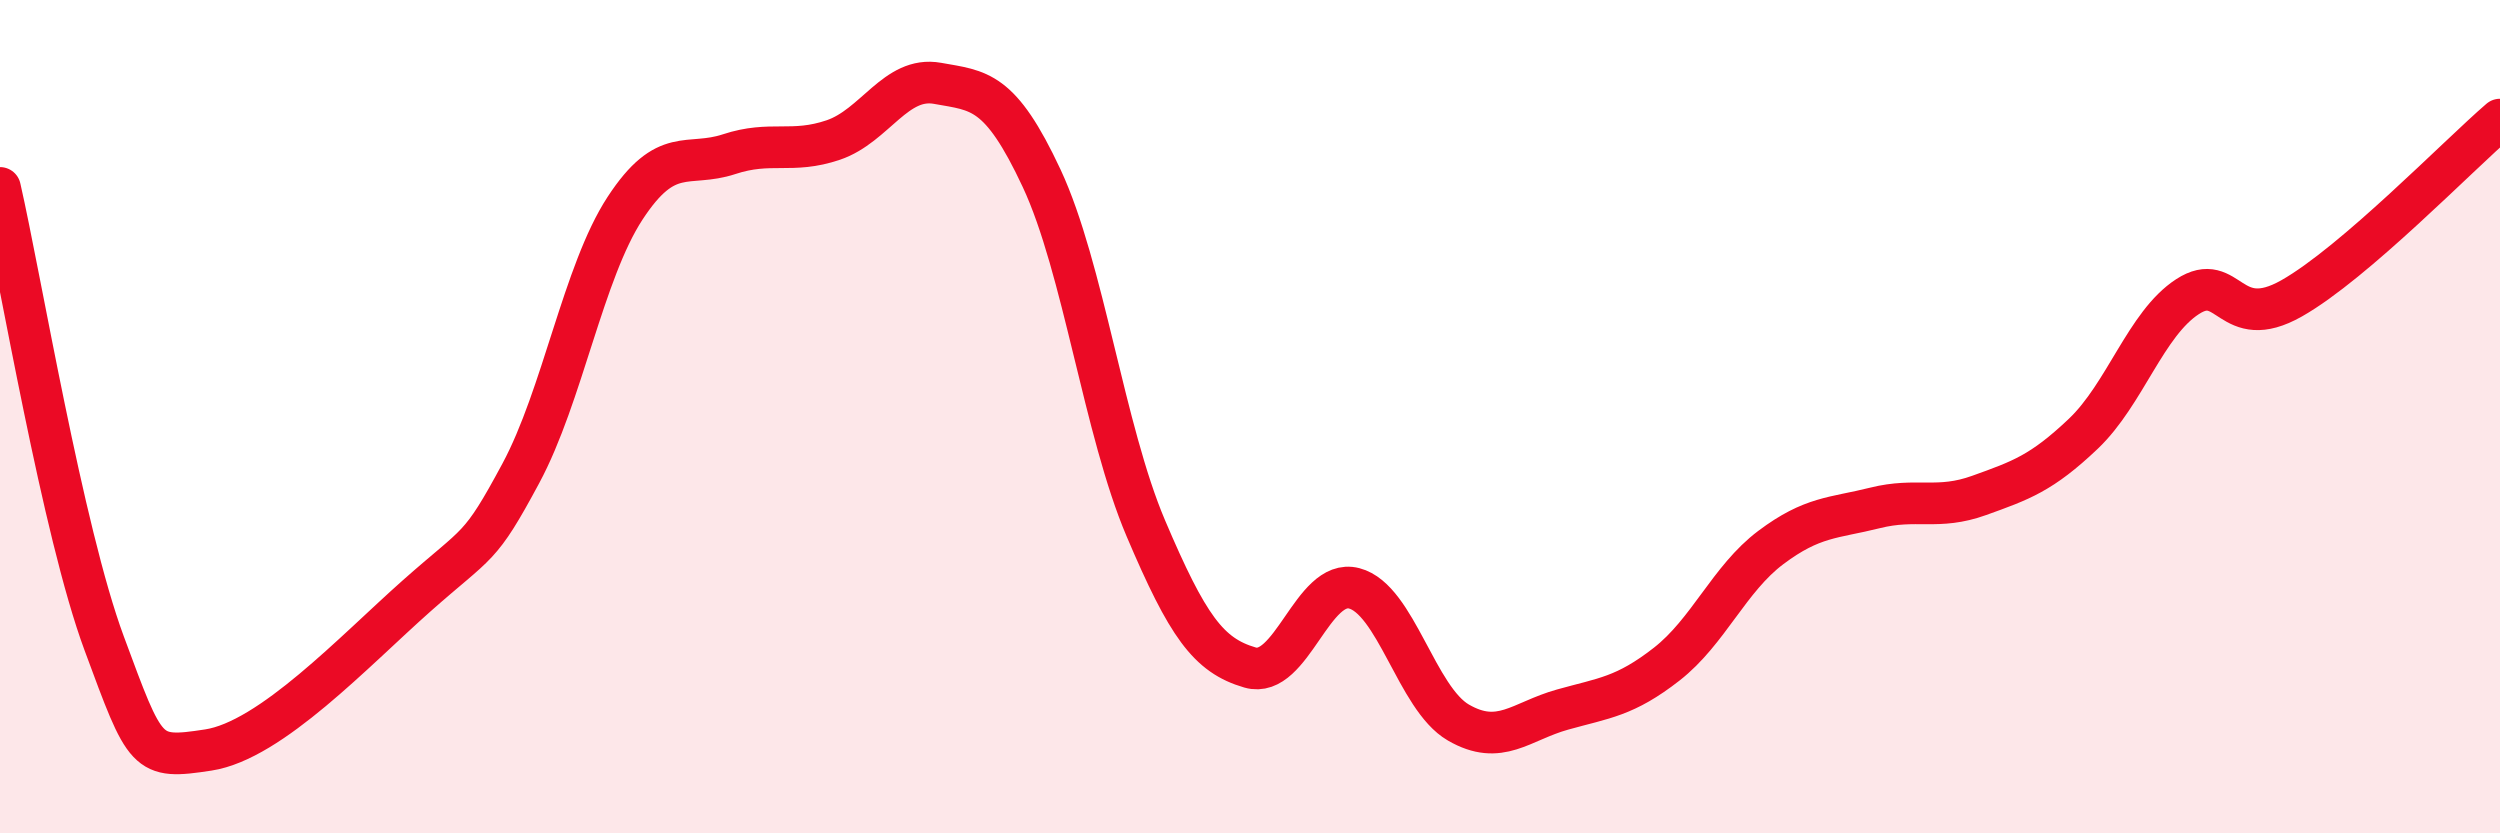
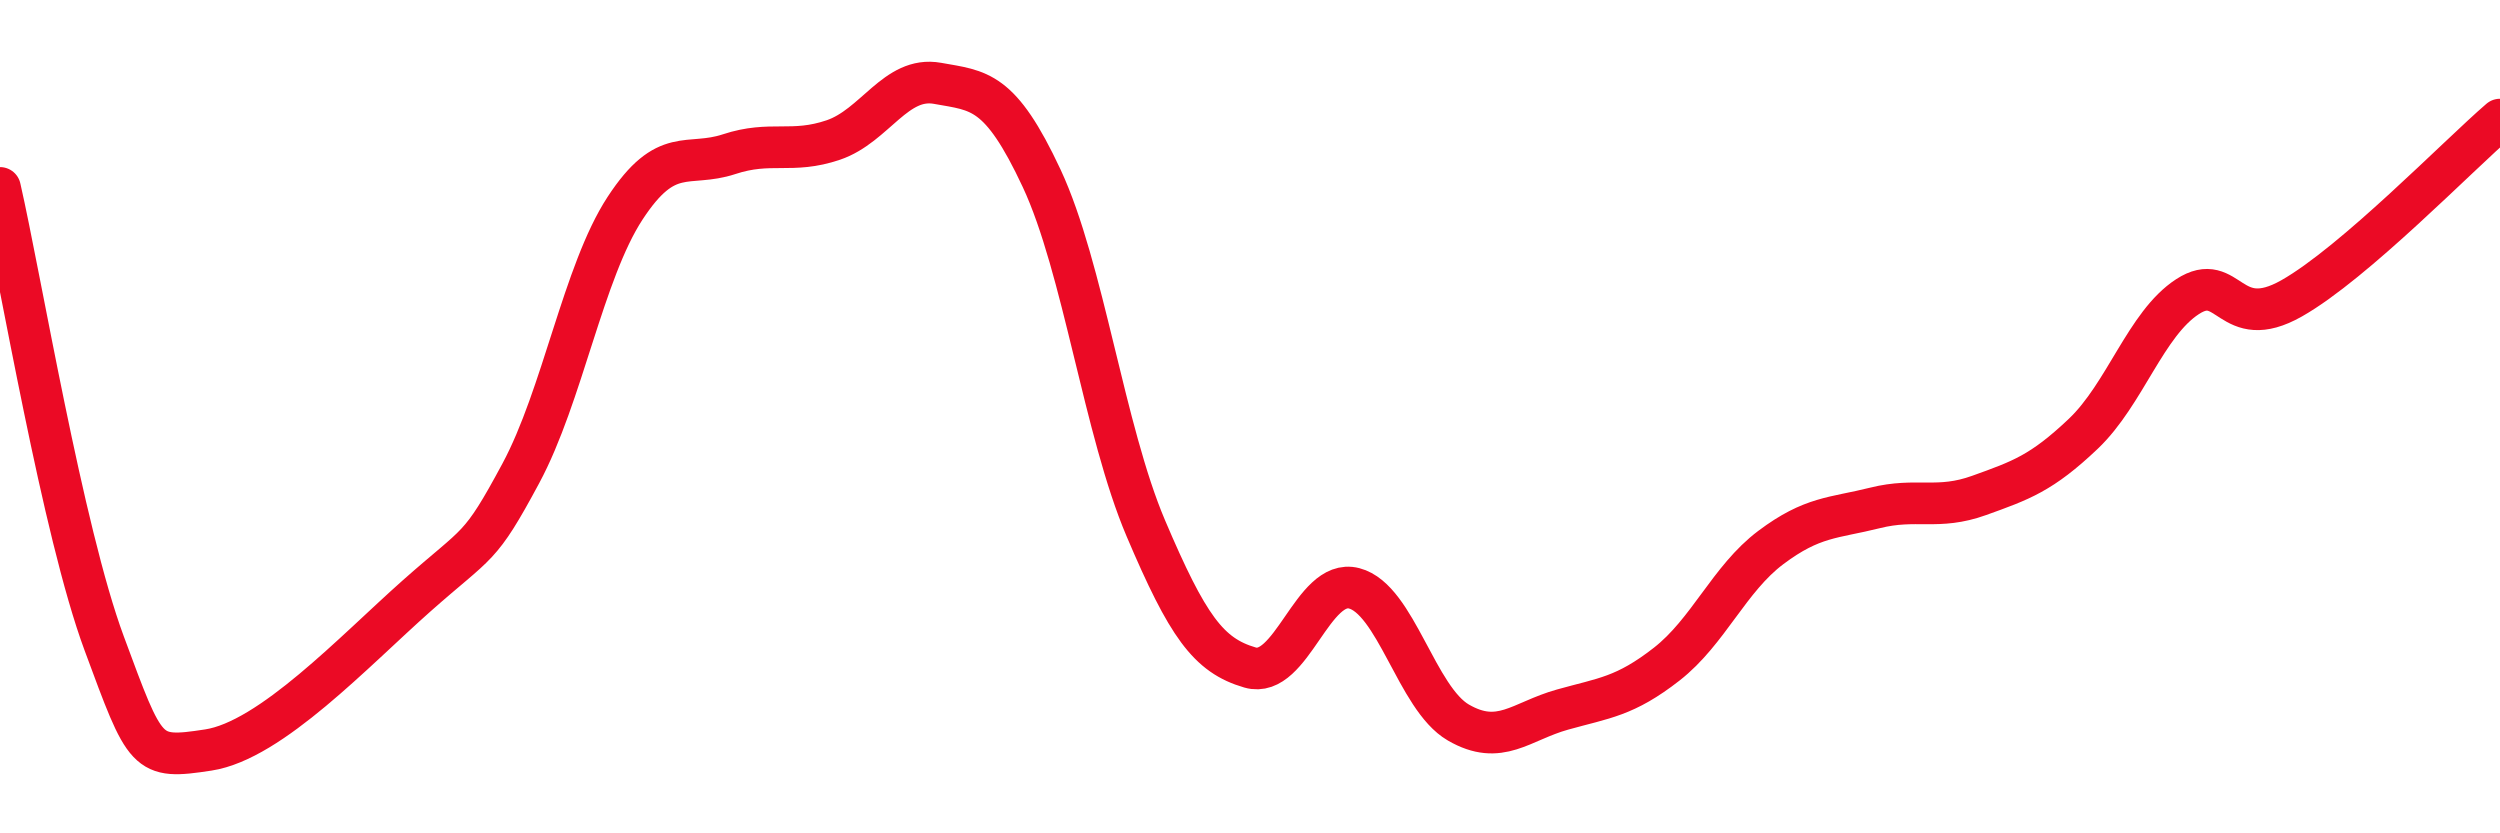
<svg xmlns="http://www.w3.org/2000/svg" width="60" height="20" viewBox="0 0 60 20">
-   <path d="M 0,4.51 C 0.5,6.7 1.5,12.74 2.5,15.44 C 3.5,18.14 3.5,18.23 5,18 C 6.5,17.77 8.5,15.63 10,14.3 C 11.5,12.97 11.5,13.22 12.5,11.36 C 13.5,9.5 14,6.53 15,5 C 16,3.47 16.5,4.03 17.5,3.7 C 18.5,3.37 19,3.7 20,3.36 C 21,3.02 21.5,1.82 22.5,2 C 23.5,2.18 24,2.14 25,4.28 C 26,6.42 26.5,10.33 27.5,12.68 C 28.5,15.03 29,15.73 30,16.02 C 31,16.31 31.5,13.86 32.5,14.12 C 33.5,14.38 34,16.76 35,17.34 C 36,17.92 36.5,17.31 37.5,17.03 C 38.5,16.75 39,16.72 40,15.94 C 41,15.16 41.5,13.89 42.5,13.14 C 43.5,12.39 44,12.44 45,12.19 C 46,11.94 46.5,12.25 47.5,11.89 C 48.5,11.53 49,11.36 50,10.41 C 51,9.46 51.5,7.77 52.5,7.12 C 53.5,6.47 53.5,8.01 55,7.16 C 56.5,6.31 59,3.73 60,2.87L60 20L0 20Z" fill="#EB0A25" opacity="0.1" stroke-linecap="round" stroke-linejoin="round" />
  <path d="M 0,4.51 C 0.5,6.7 1.5,12.74 2.5,15.44 C 3.5,18.14 3.5,18.23 5,18 C 6.5,17.77 8.5,15.63 10,14.3 C 11.5,12.97 11.5,13.22 12.5,11.36 C 13.5,9.5 14,6.53 15,5 C 16,3.47 16.5,4.03 17.5,3.7 C 18.5,3.37 19,3.7 20,3.36 C 21,3.02 21.5,1.82 22.5,2 C 23.5,2.18 24,2.14 25,4.28 C 26,6.42 26.5,10.33 27.5,12.68 C 28.5,15.03 29,15.73 30,16.02 C 31,16.31 31.5,13.86 32.5,14.12 C 33.5,14.38 34,16.76 35,17.34 C 36,17.92 36.5,17.31 37.5,17.03 C 38.5,16.75 39,16.72 40,15.94 C 41,15.16 41.5,13.89 42.5,13.14 C 43.5,12.39 44,12.44 45,12.19 C 46,11.94 46.5,12.25 47.5,11.89 C 48.5,11.53 49,11.36 50,10.41 C 51,9.46 51.5,7.77 52.5,7.12 C 53.5,6.47 53.5,8.01 55,7.16 C 56.5,6.31 59,3.73 60,2.87" stroke="#EB0A25" stroke-width="1" fill="none" stroke-linecap="round" stroke-linejoin="round" />
</svg>